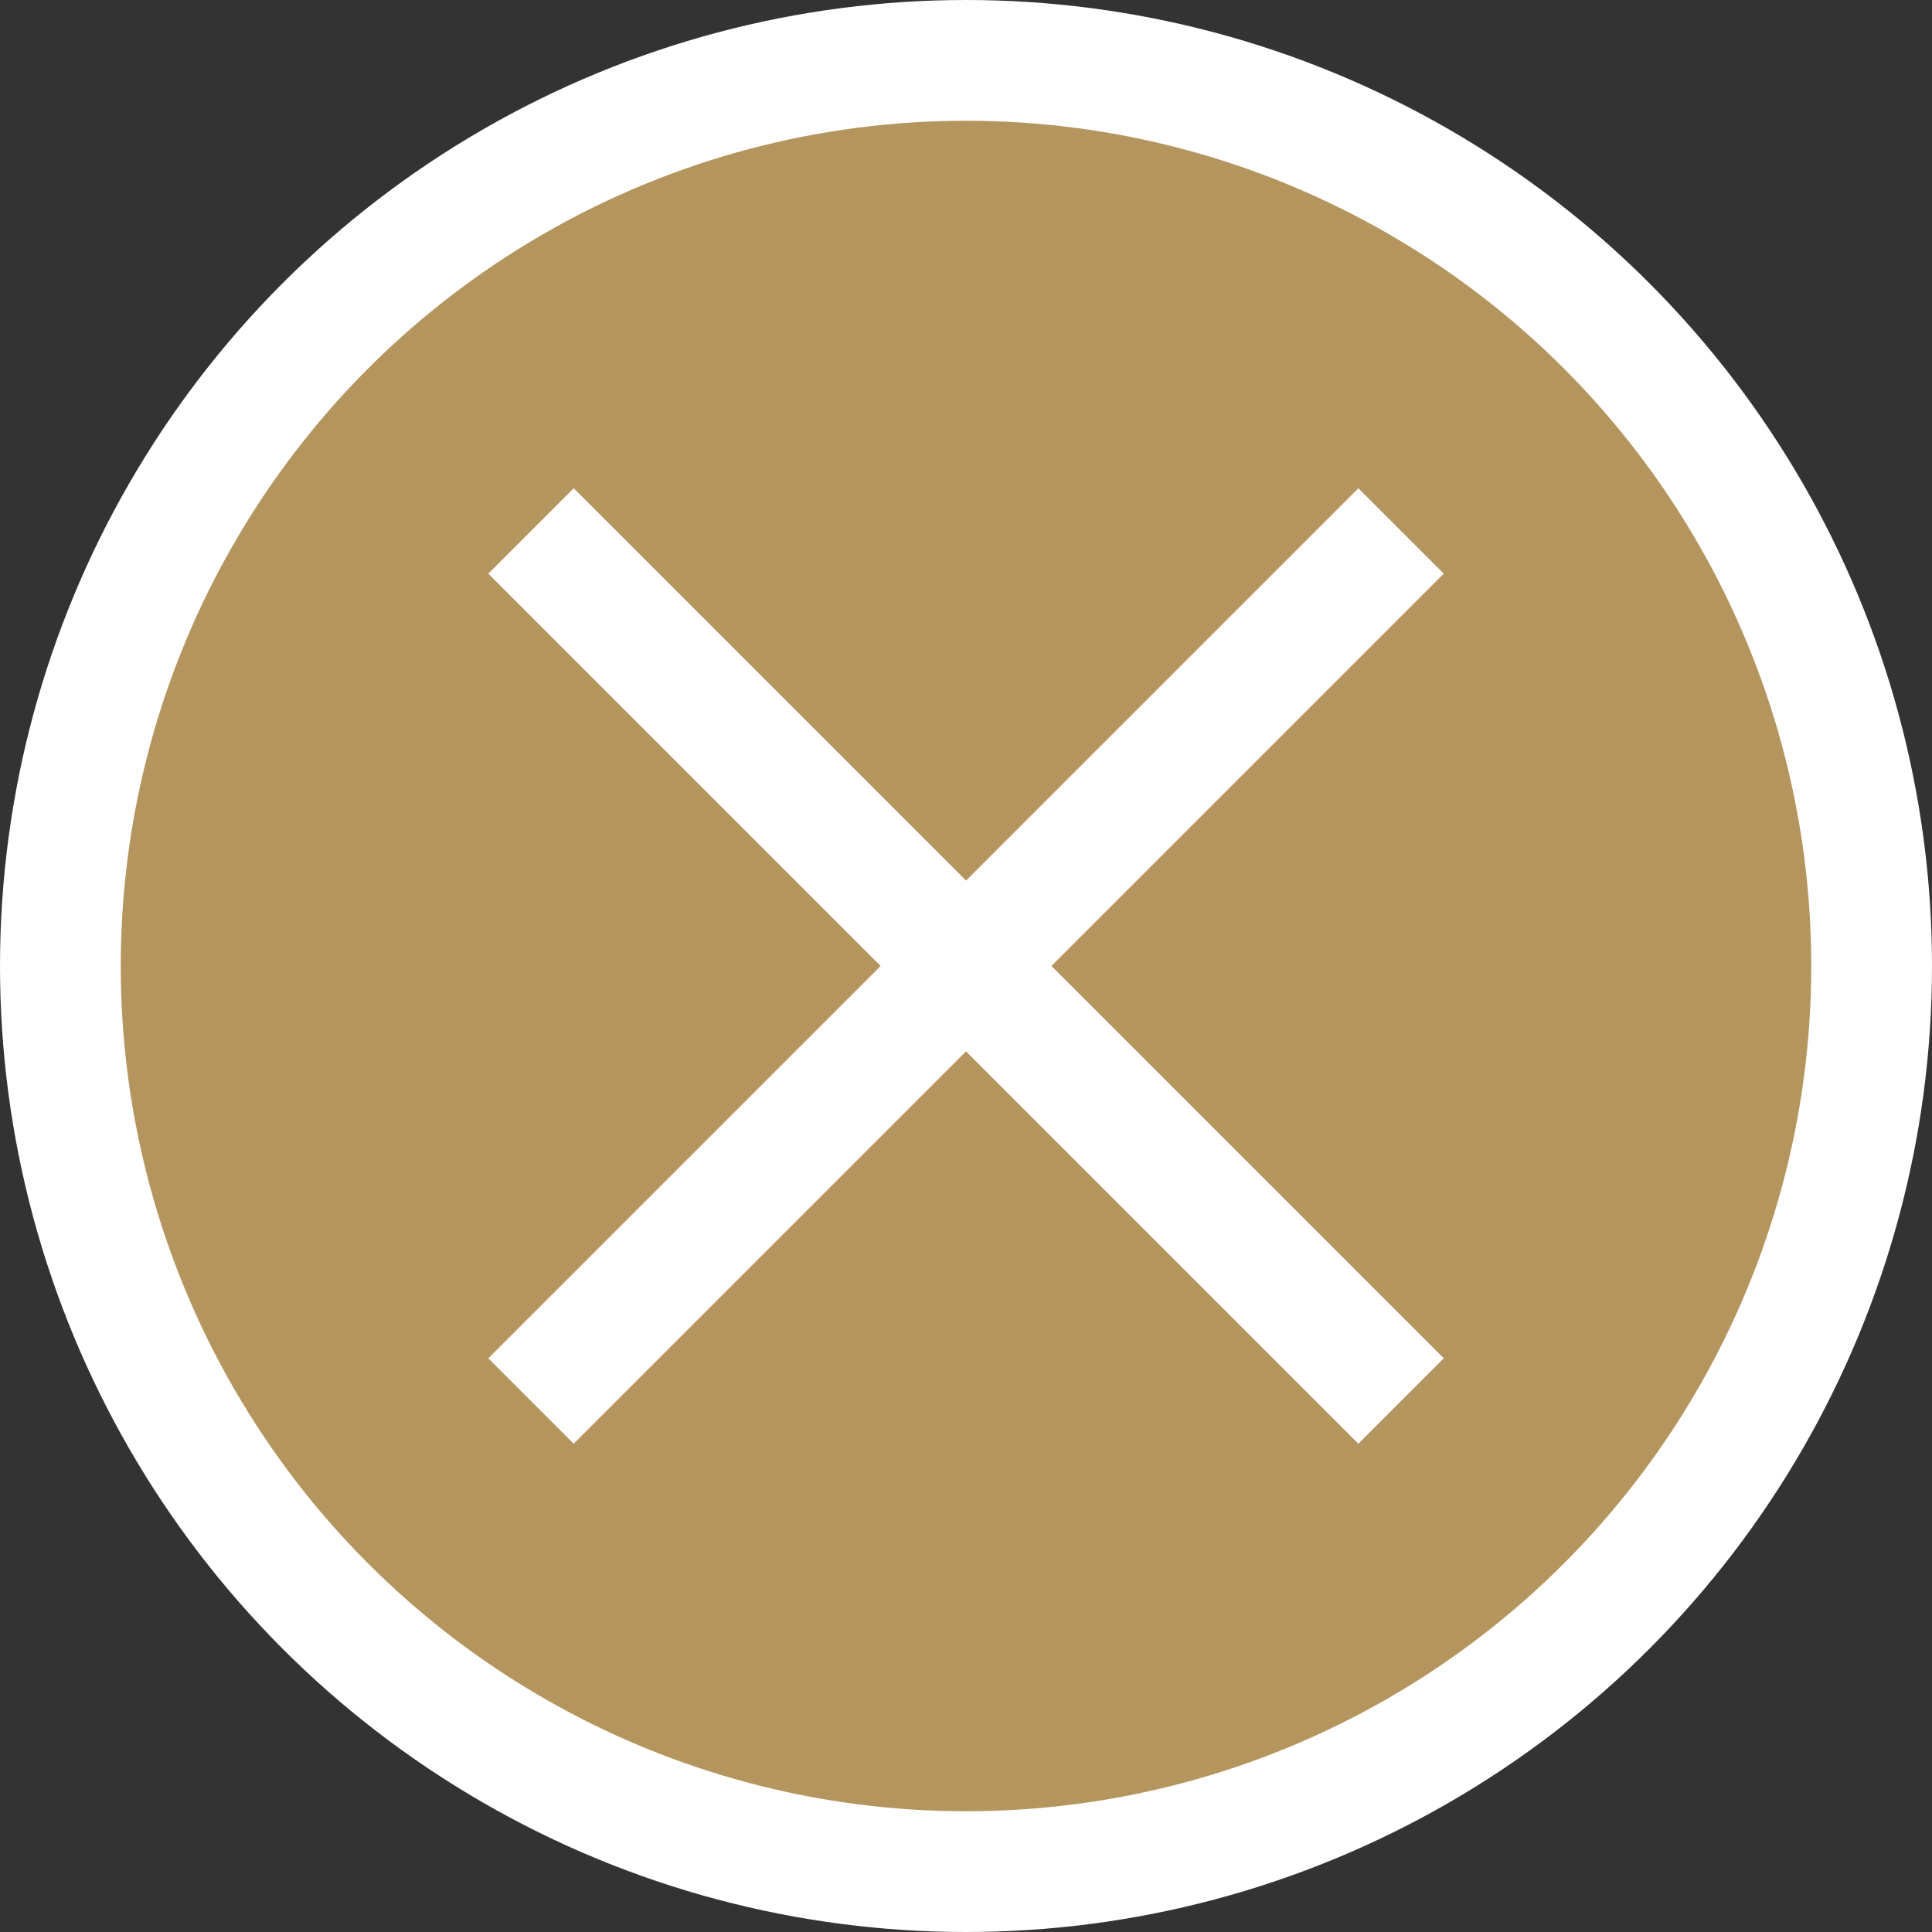
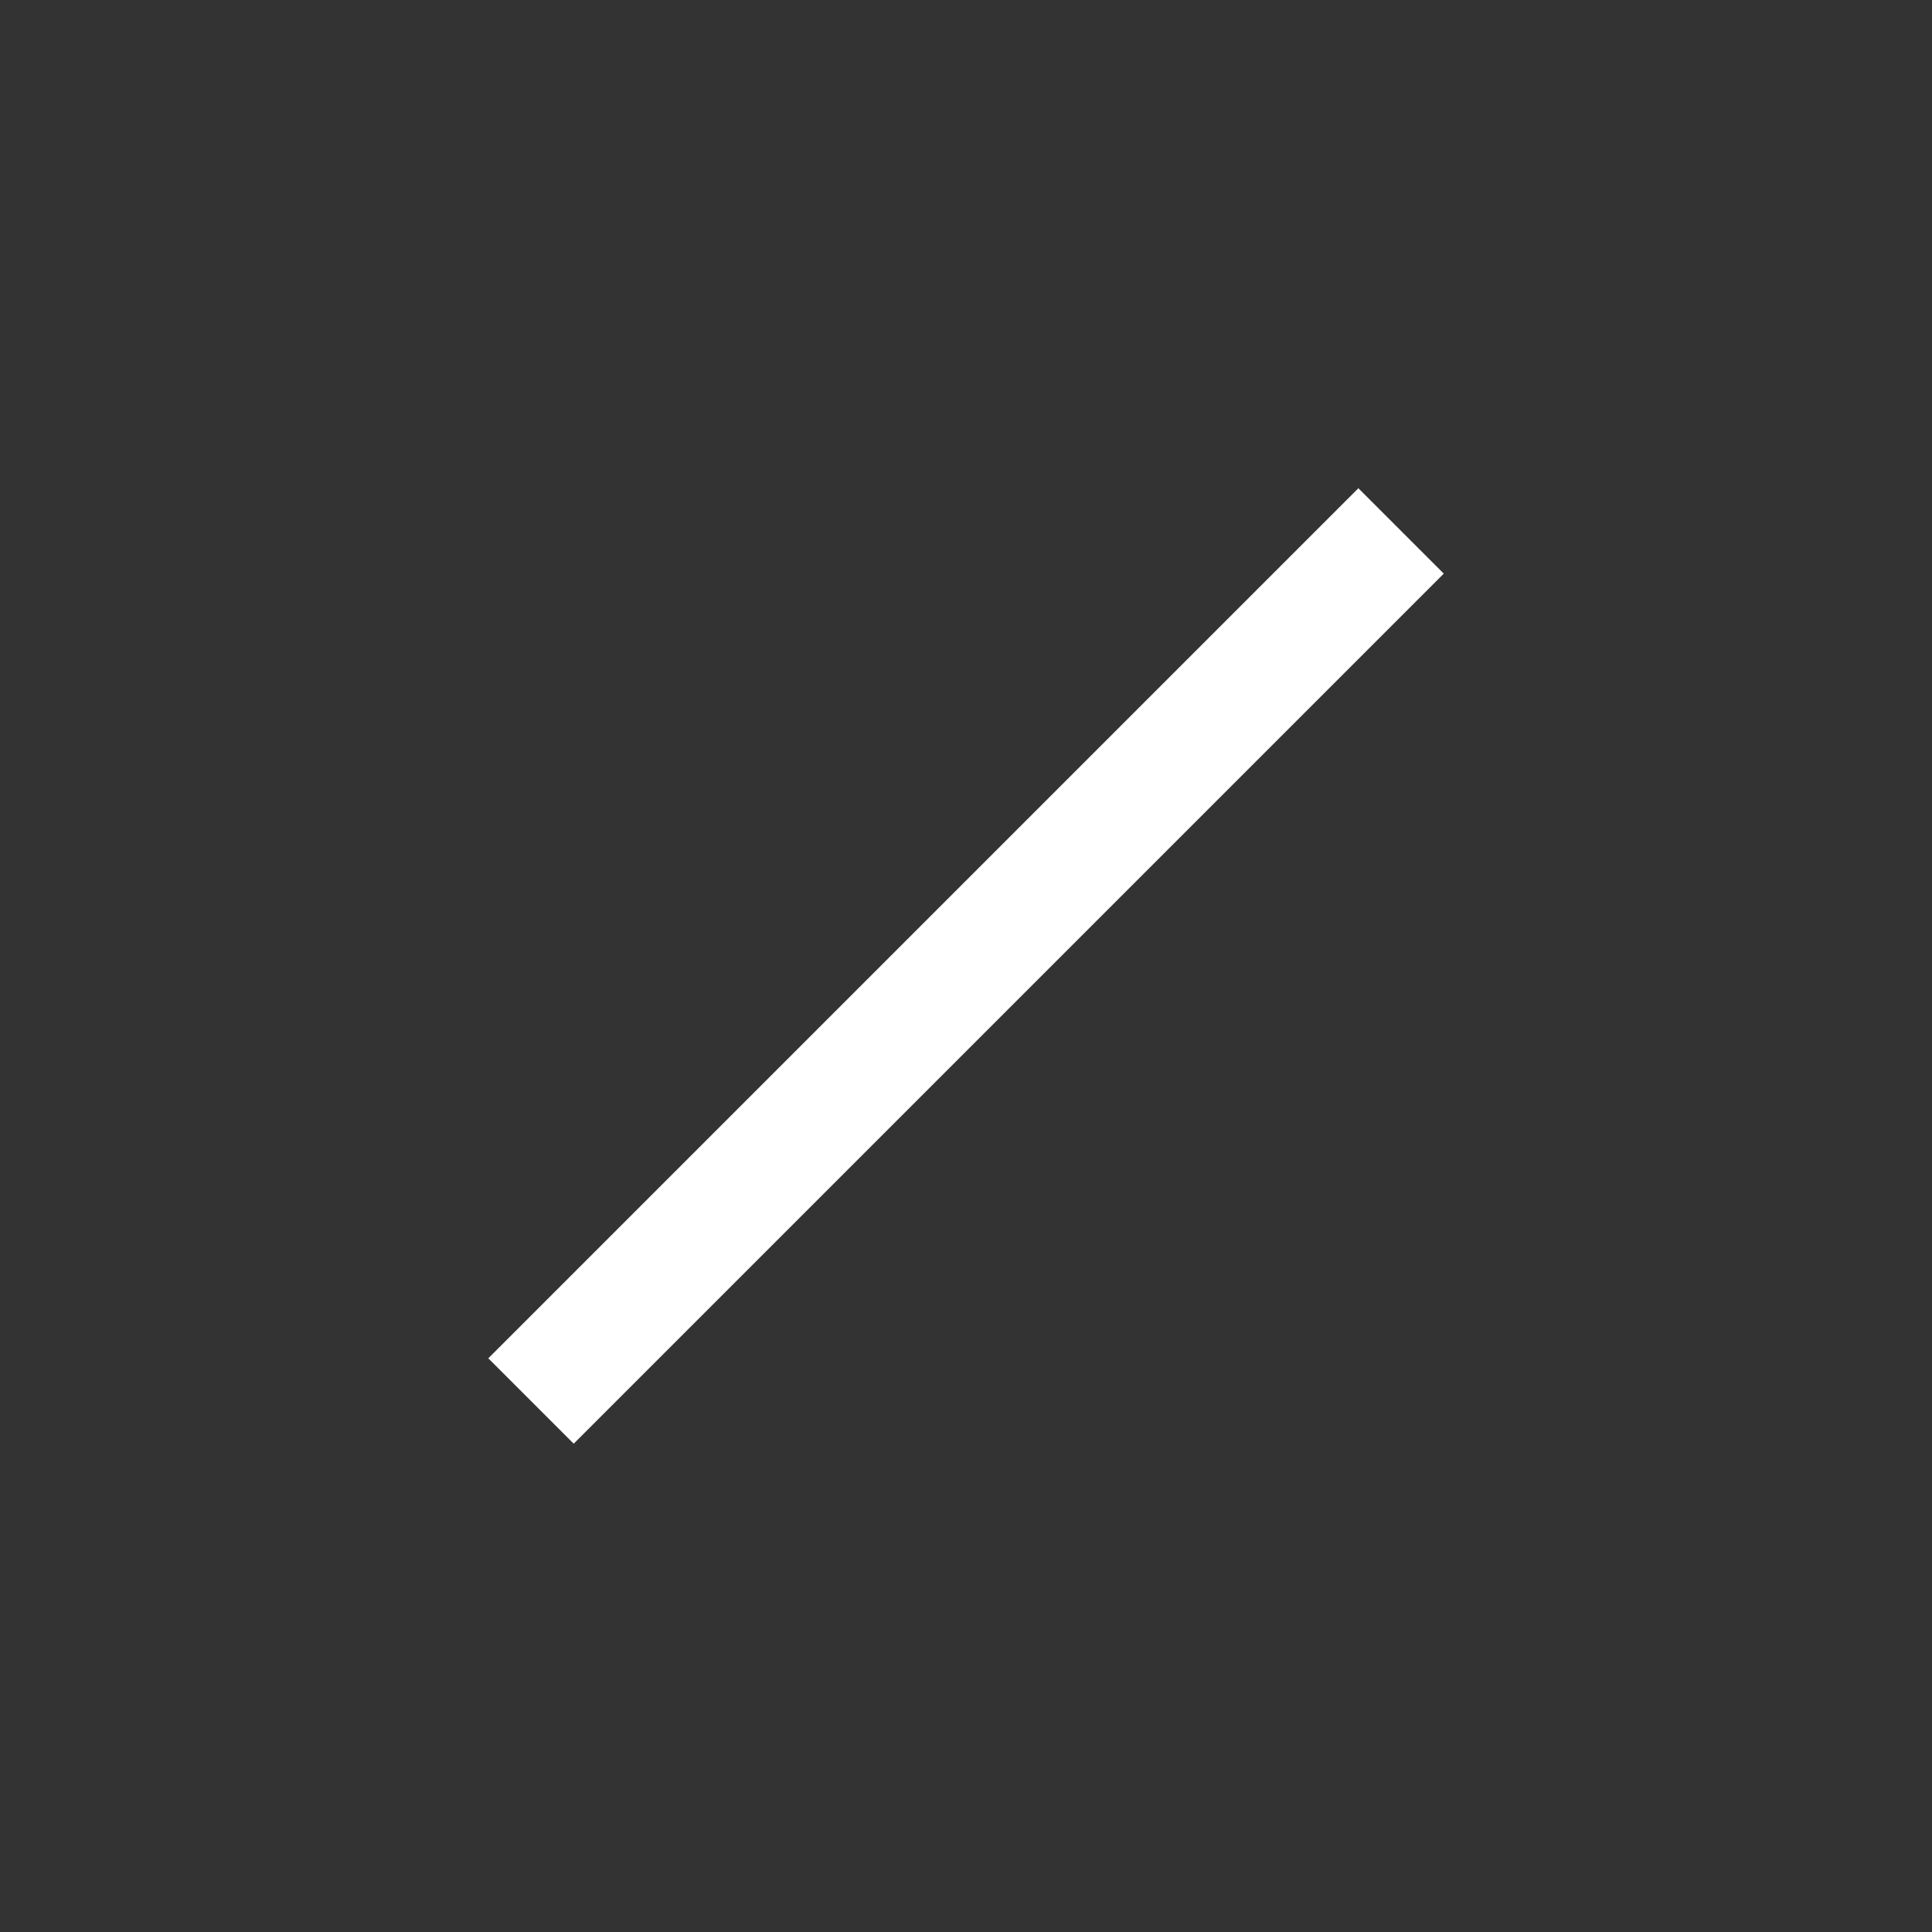
<svg xmlns="http://www.w3.org/2000/svg" width="32" height="32" viewBox="0 0 32 32">
  <rect x="0" y="0" width="32" height="32" fill="#333333" stroke="none" />
  <g transform="translate(1 1)">
-     <circle cx="15" cy="15" r="15" fill="#b5955e" stroke="#fff" stroke-miterlimit="10" stroke-width="2" />
    <g transform="translate(7.795 7.794)">
-       <line x2="14.411" y2="14.411" fill="none" stroke="#fff" stroke-miterlimit="10" stroke-width="2" />
      <line x1="14.411" y2="14.411" fill="none" stroke="#fff" stroke-miterlimit="10" stroke-width="2" />
    </g>
  </g>
</svg>